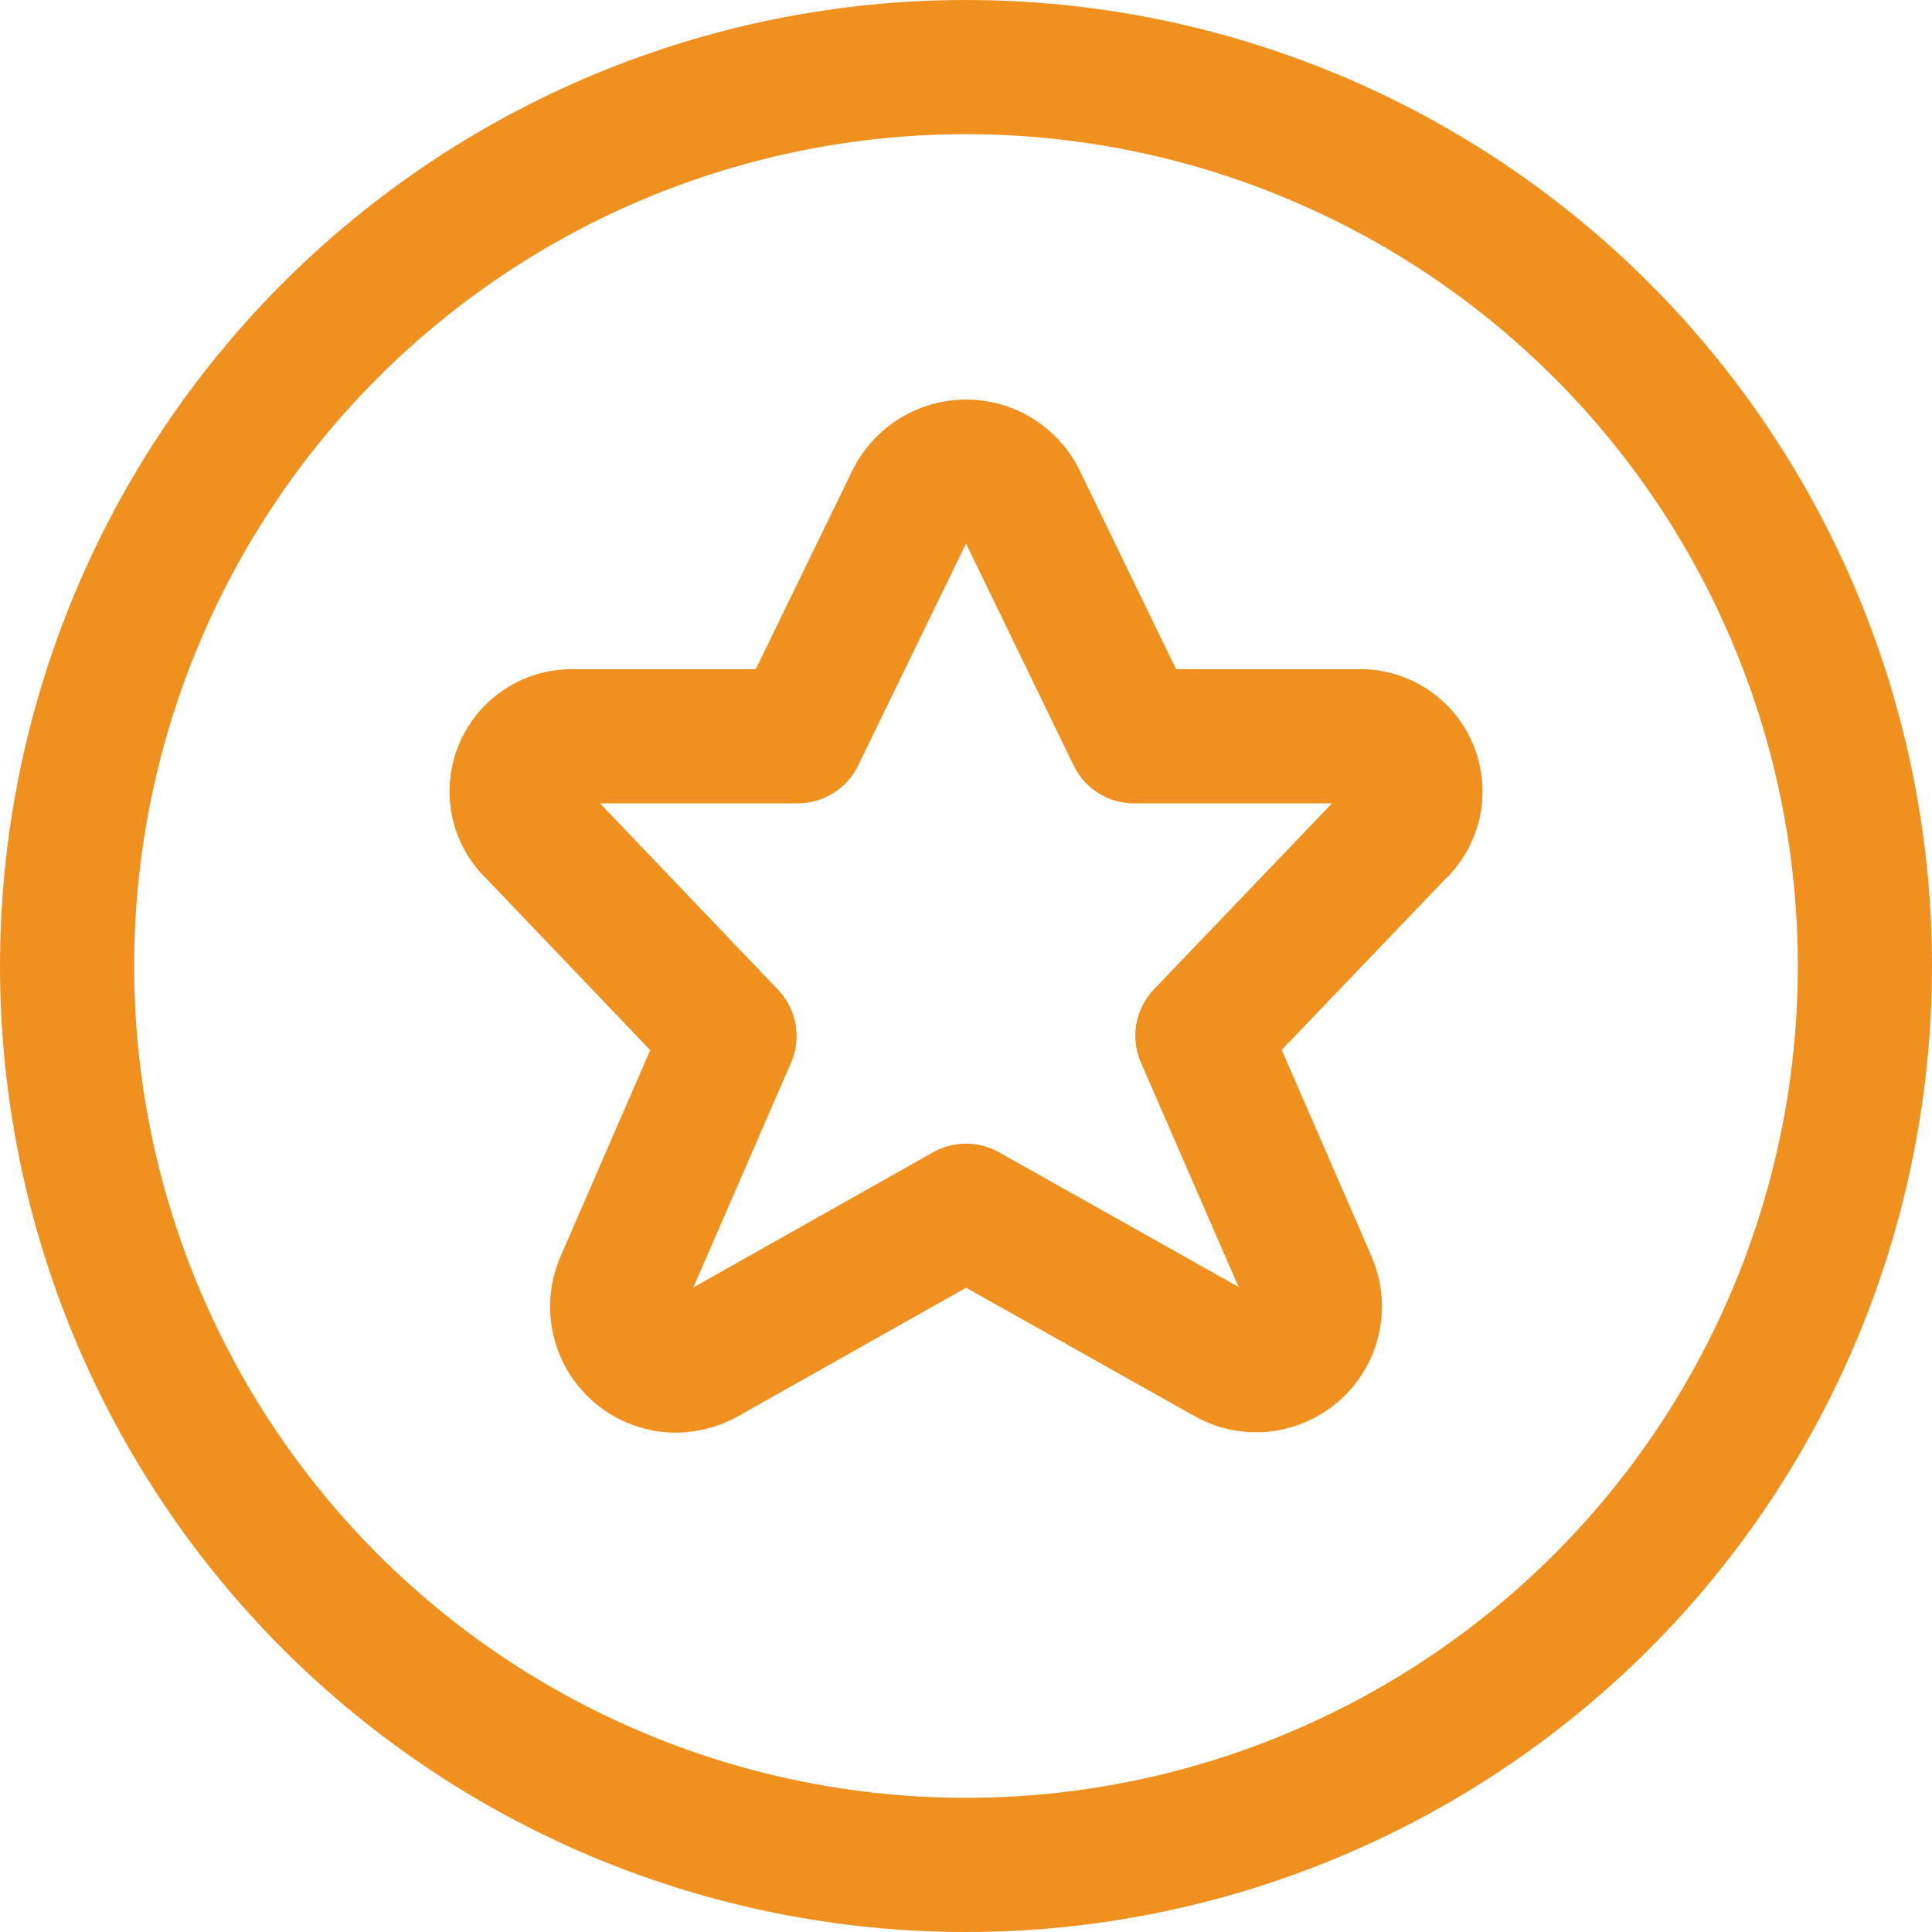
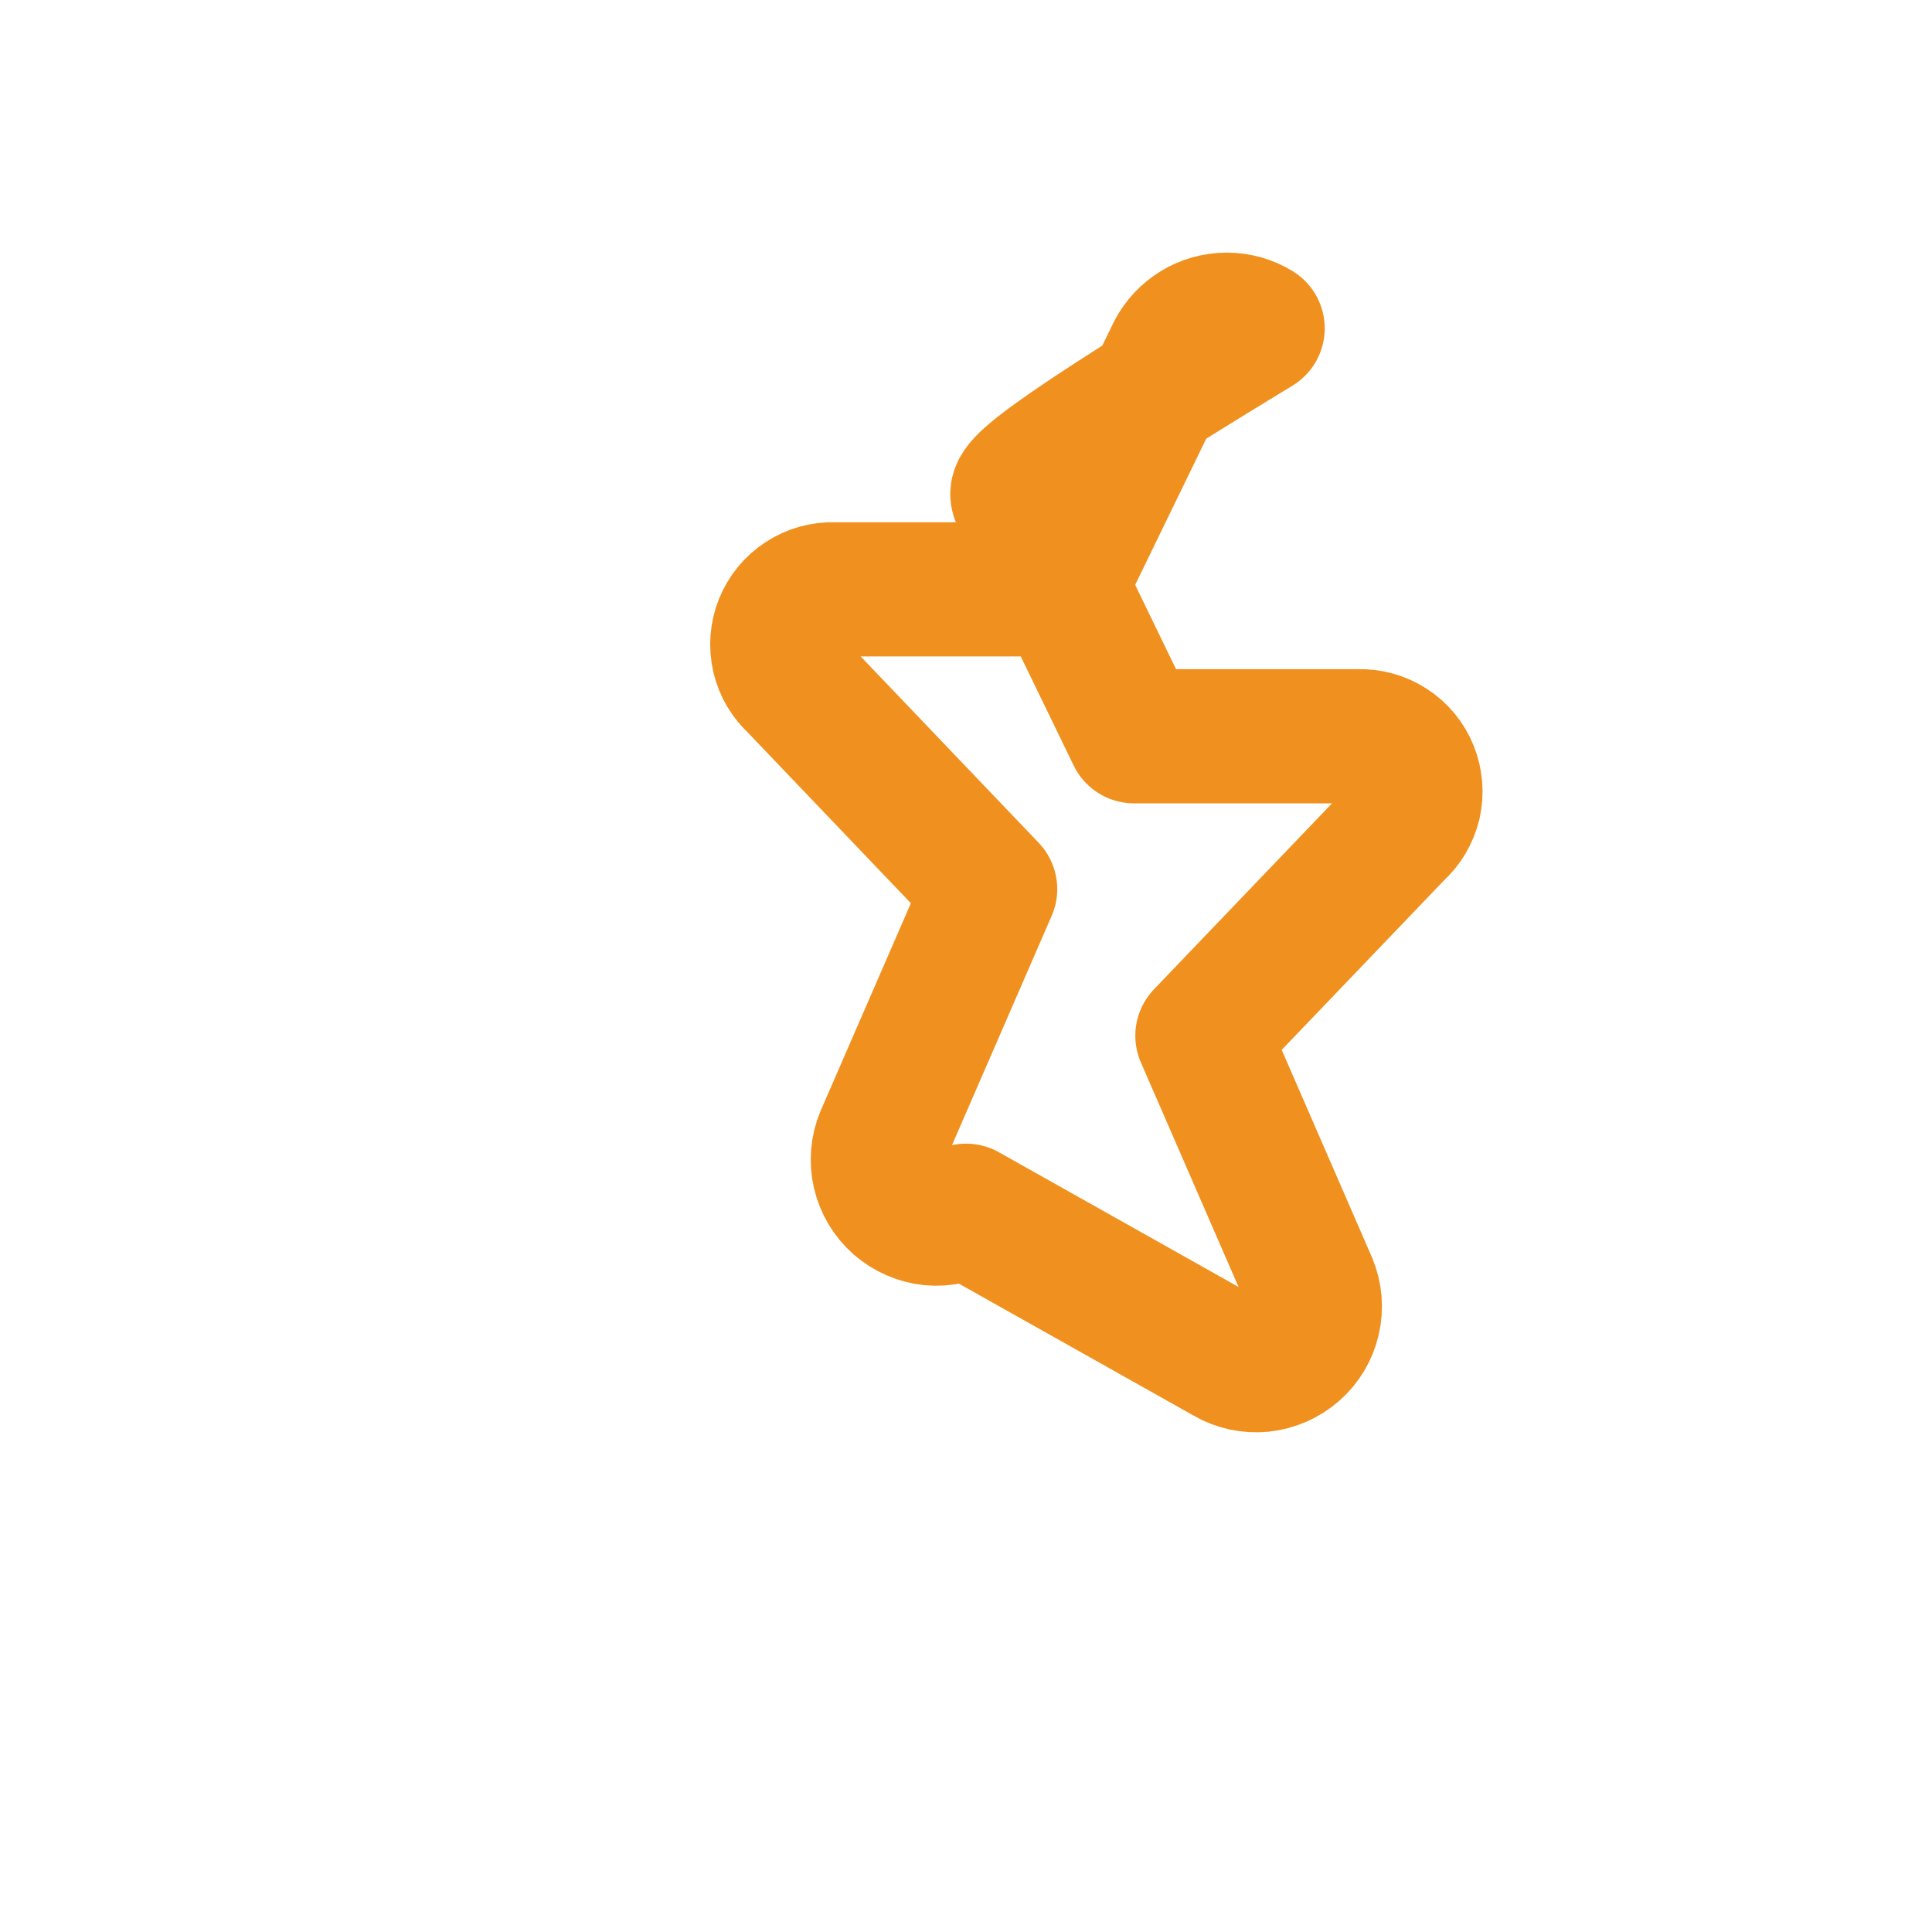
<svg xmlns="http://www.w3.org/2000/svg" id="Vrstva_1" x="0px" y="0px" width="36px" height="35.999px" viewBox="2 2 36 35.999" xml:space="preserve">
  <g id="Group">
-     <path id="Vector" fill="none" stroke="#F0911F" stroke-width="2.5" stroke-linecap="round" stroke-linejoin="round" d="M3.25,20 c0,4.441,1.765,8.703,4.906,11.845C11.297,34.985,15.558,36.75,20,36.75c4.441,0,8.702-1.765,11.845-4.905 C34.985,28.703,36.75,24.441,36.75,20c0-4.442-1.765-8.703-4.905-11.844C28.702,5.015,24.441,3.25,20,3.25 c-4.442,0-8.703,1.765-11.844,4.906C5.015,11.297,3.25,15.558,3.25,20L3.25,20z" />
-     <path id="Vector_2" fill="none" stroke="#F0911F" stroke-width="2.5" stroke-linecap="round" stroke-linejoin="round" d=" M20.985,11.294l2.146,4.425h4.18c0.211-0.008,0.419,0.05,0.596,0.165c0.178,0.115,0.315,0.281,0.393,0.477 c0.079,0.196,0.096,0.41,0.05,0.616c-0.05,0.205-0.157,0.392-0.316,0.532l-3.629,3.79l2.012,4.625 c0.087,0.211,0.108,0.442,0.055,0.668c-0.051,0.223-0.173,0.423-0.343,0.572c-0.172,0.151-0.387,0.245-0.616,0.27 c-0.228,0.021-0.457-0.026-0.654-0.143l-4.858-2.731l-4.857,2.738c-0.199,0.112-0.428,0.164-0.656,0.143 c-0.228-0.024-0.443-0.118-0.615-0.268c-0.173-0.153-0.292-0.353-0.345-0.578c-0.052-0.223-0.032-0.456,0.055-0.666l2.01-4.624 l-3.626-3.796c-0.156-0.14-0.267-0.326-0.314-0.53c-0.048-0.206-0.031-0.42,0.047-0.616c0.079-0.195,0.215-0.362,0.392-0.477 c0.176-0.115,0.382-0.174,0.593-0.167h4.18l2.151-4.425c0.095-0.181,0.235-0.331,0.409-0.438c0.175-0.106,0.373-0.161,0.577-0.161 c0.204,0,0.402,0.055,0.575,0.161C20.75,10.963,20.894,11.113,20.985,11.294L20.985,11.294z" />
+     <path id="Vector_2" fill="none" stroke="#F0911F" stroke-width="2.5" stroke-linecap="round" stroke-linejoin="round" d=" M20.985,11.294l2.146,4.425h4.18c0.211-0.008,0.419,0.05,0.596,0.165c0.178,0.115,0.315,0.281,0.393,0.477 c0.079,0.196,0.096,0.41,0.05,0.616c-0.05,0.205-0.157,0.392-0.316,0.532l-3.629,3.79l2.012,4.625 c0.087,0.211,0.108,0.442,0.055,0.668c-0.051,0.223-0.173,0.423-0.343,0.572c-0.172,0.151-0.387,0.245-0.616,0.27 c-0.228,0.021-0.457-0.026-0.654-0.143l-4.858-2.731c-0.199,0.112-0.428,0.164-0.656,0.143 c-0.228-0.024-0.443-0.118-0.615-0.268c-0.173-0.153-0.292-0.353-0.345-0.578c-0.052-0.223-0.032-0.456,0.055-0.666l2.01-4.624 l-3.626-3.796c-0.156-0.14-0.267-0.326-0.314-0.53c-0.048-0.206-0.031-0.42,0.047-0.616c0.079-0.195,0.215-0.362,0.392-0.477 c0.176-0.115,0.382-0.174,0.593-0.167h4.18l2.151-4.425c0.095-0.181,0.235-0.331,0.409-0.438c0.175-0.106,0.373-0.161,0.577-0.161 c0.204,0,0.402,0.055,0.575,0.161C20.75,10.963,20.894,11.113,20.985,11.294L20.985,11.294z" />
  </g>
</svg>